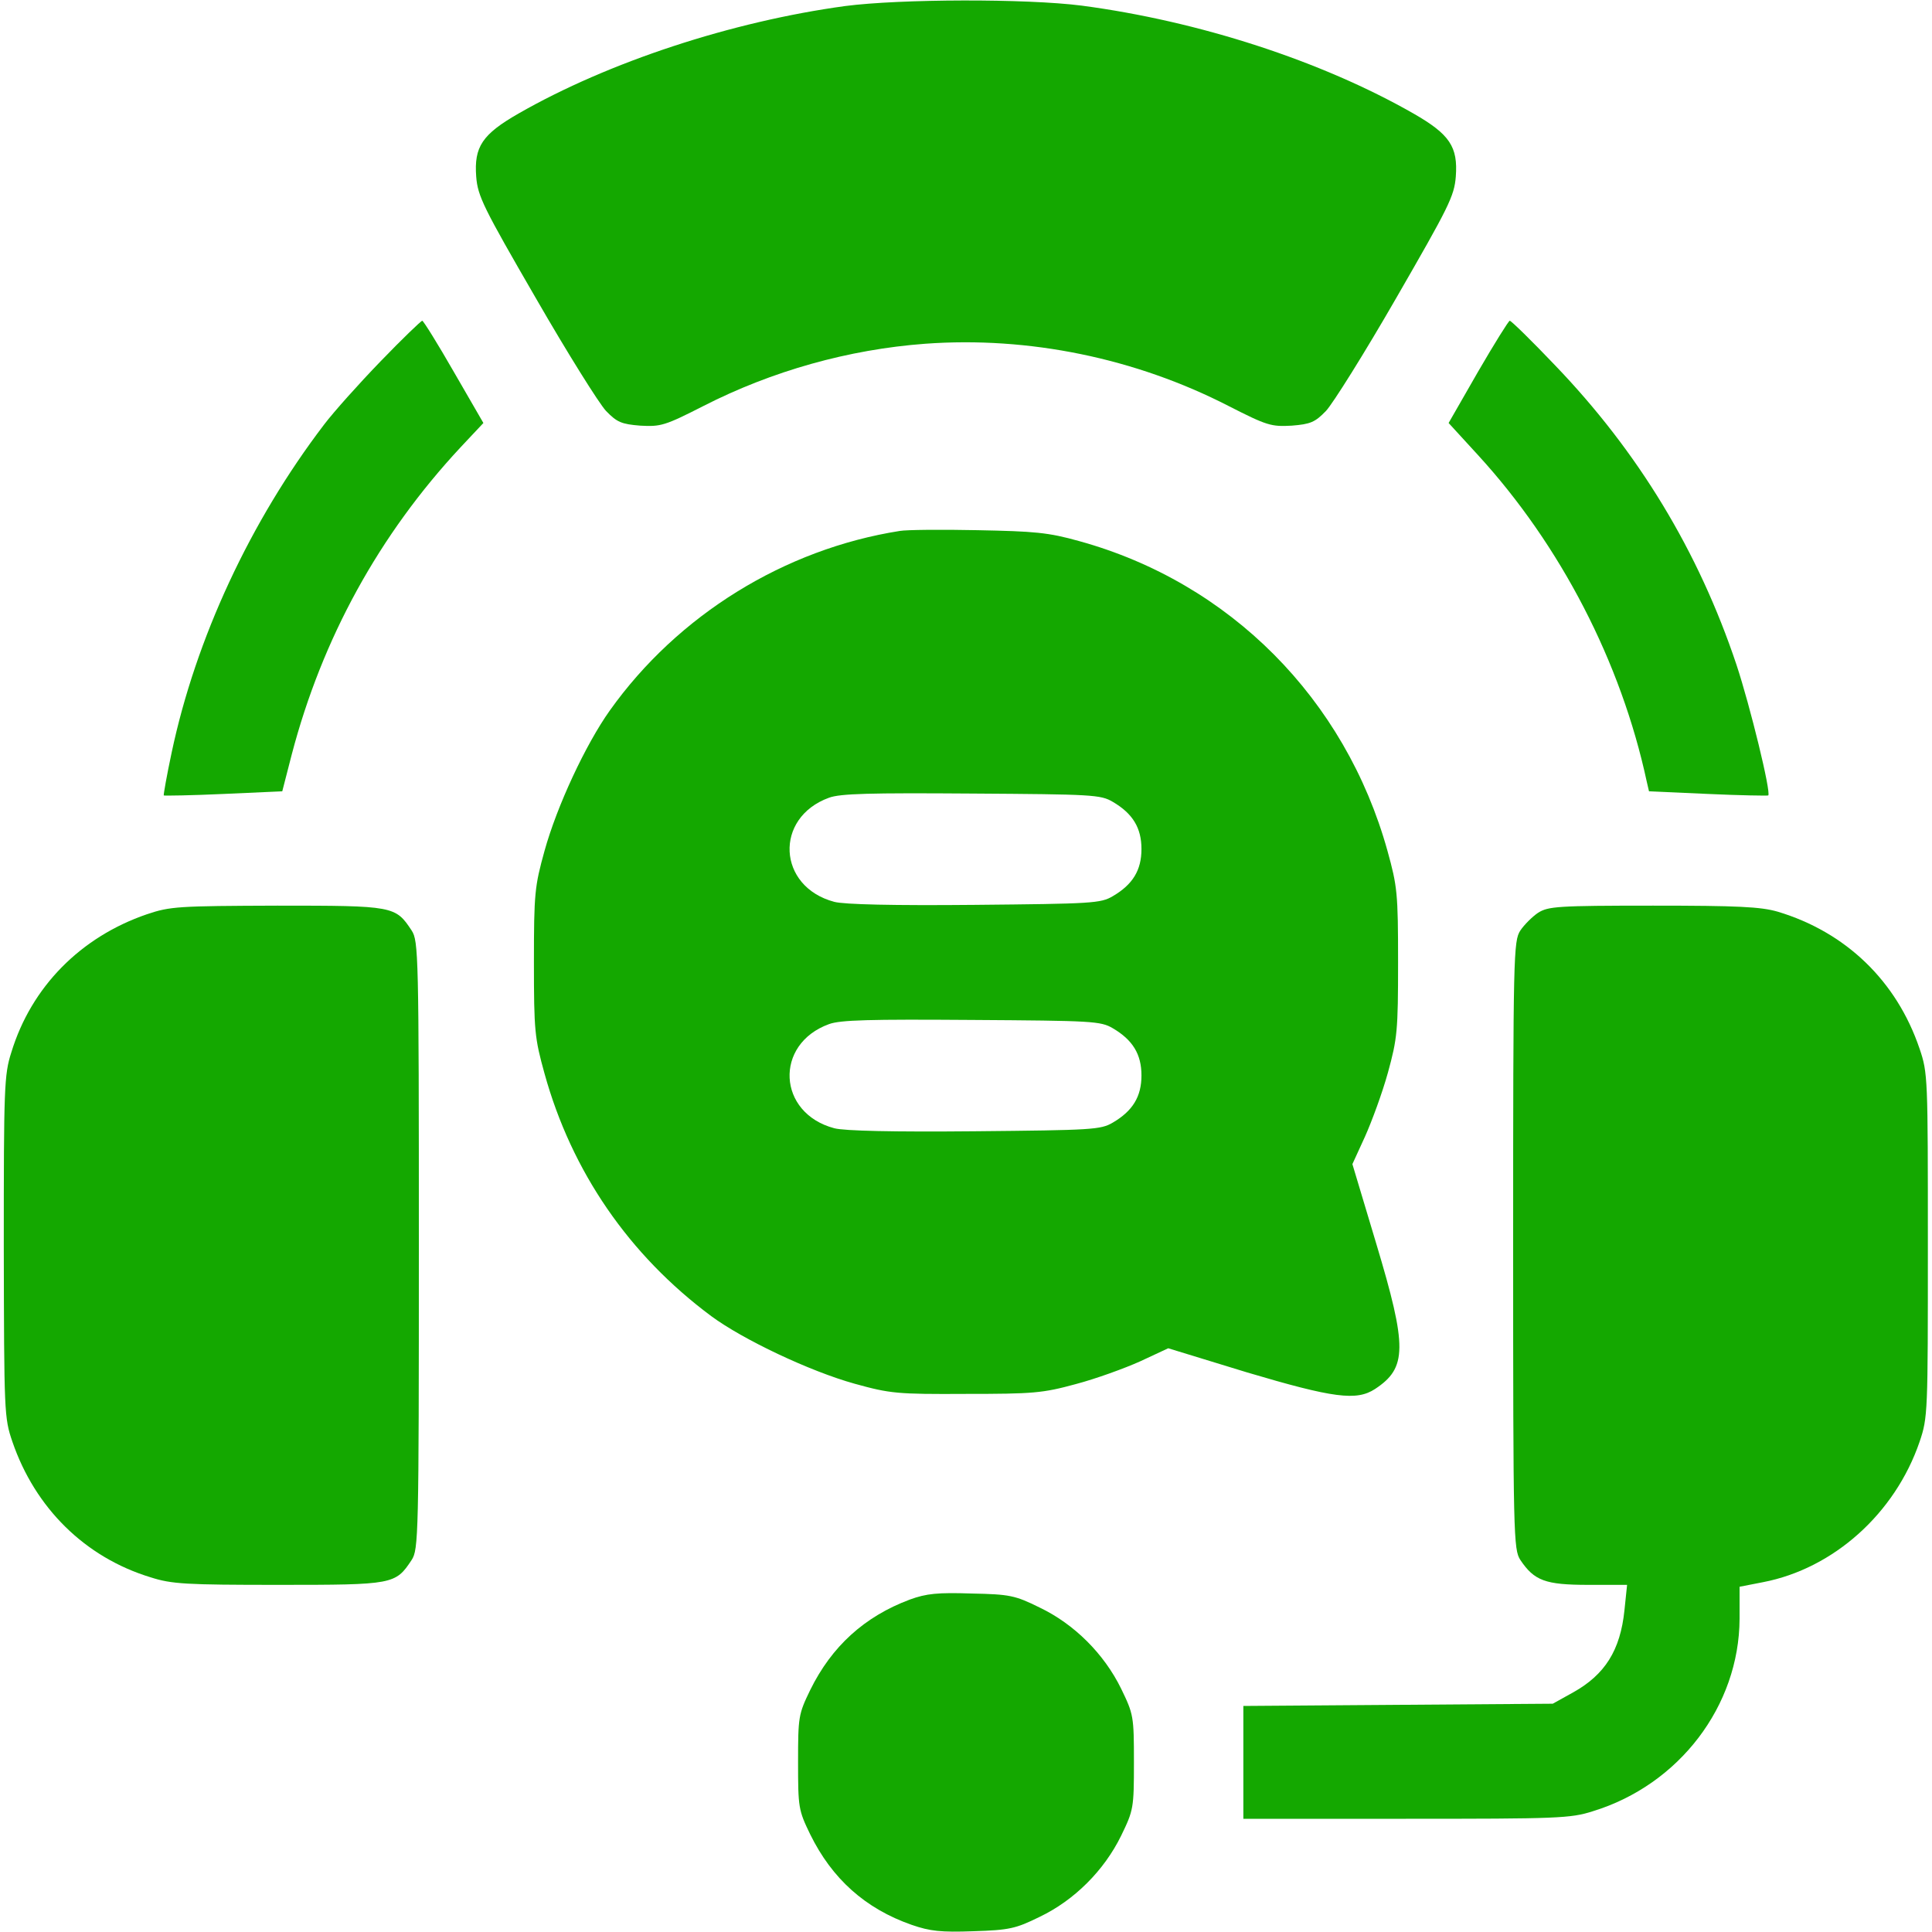
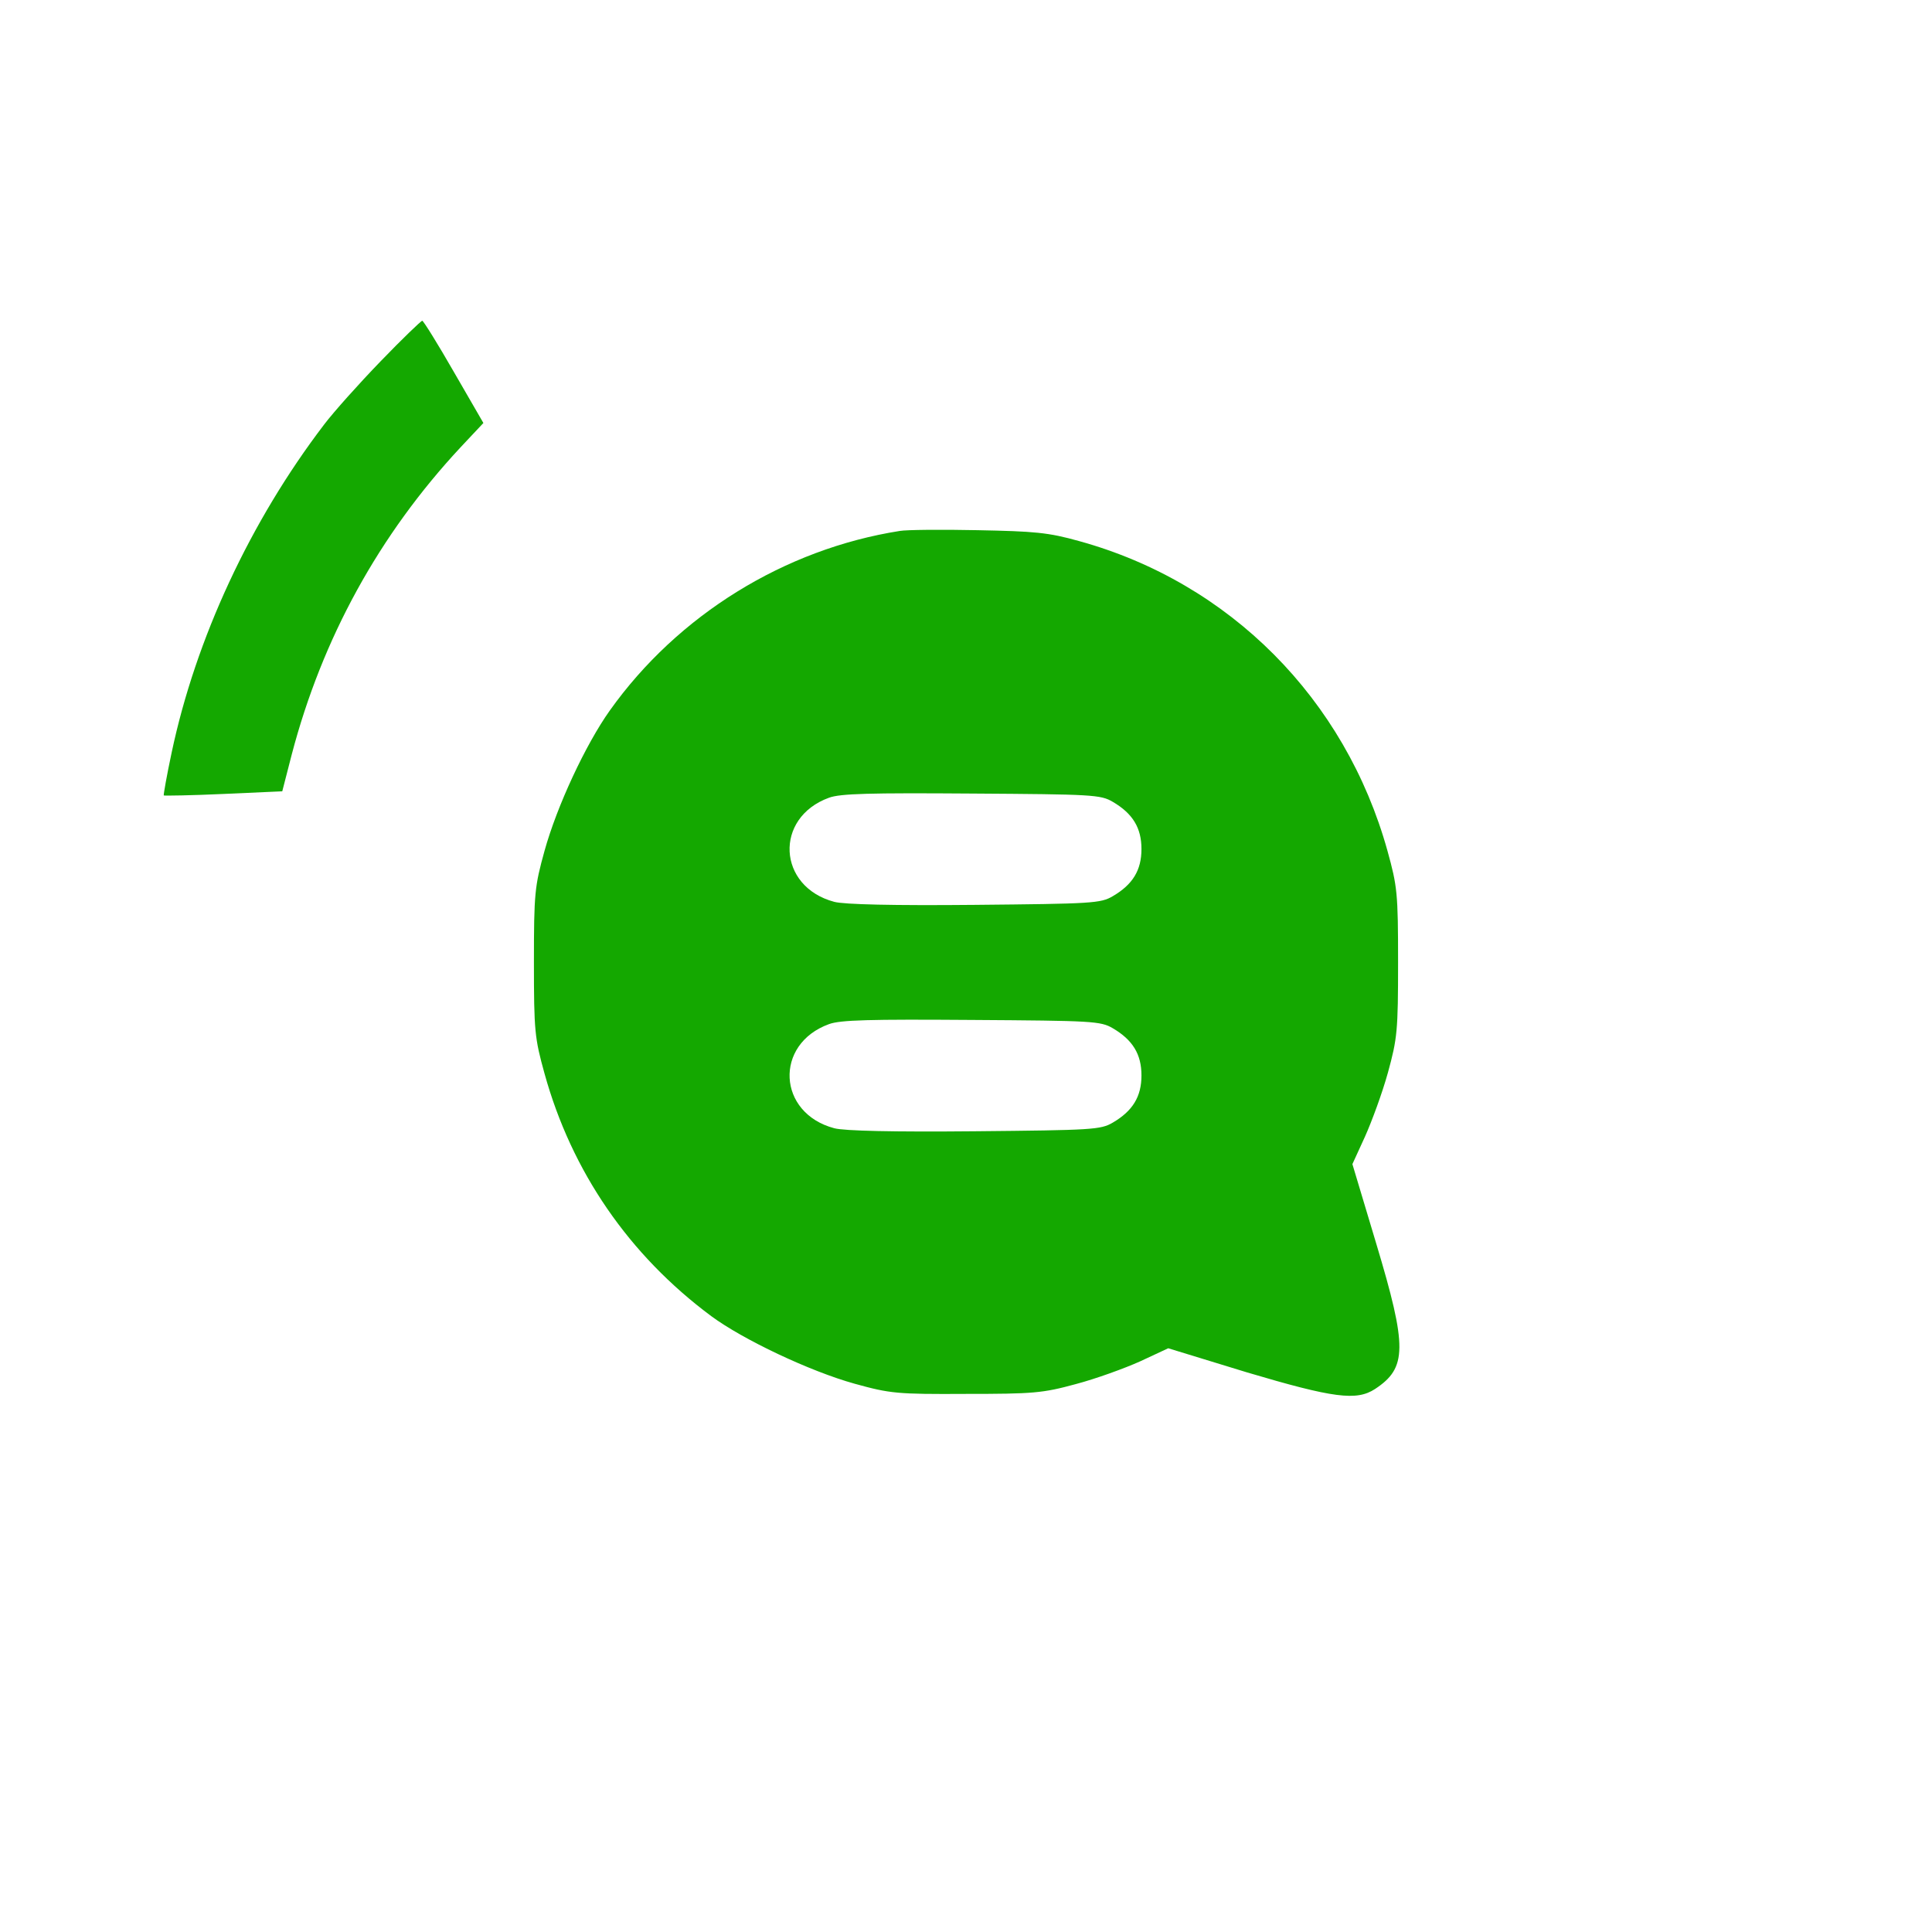
<svg xmlns="http://www.w3.org/2000/svg" width="50" height="50" viewBox="0 0 50 50" fill="none">
  <g clip-path="url(#clip0_589_9031)">
-     <path d="M21.875 0.156C18.936 0.557 15.752 1.602 13.418 2.939C12.48 3.477 12.266 3.799 12.324 4.57C12.363 5.078 12.51 5.371 13.867 7.715C14.688 9.141 15.508 10.449 15.684 10.635C15.967 10.928 16.084 10.977 16.572 11.016C17.1 11.045 17.207 11.016 18.203 10.508C19.98 9.6 21.963 9.043 23.945 8.896C26.621 8.701 29.385 9.268 31.797 10.508C32.793 11.016 32.9 11.045 33.428 11.016C33.916 10.977 34.033 10.928 34.316 10.635C34.492 10.449 35.312 9.141 36.133 7.715C37.49 5.361 37.637 5.078 37.676 4.57C37.734 3.799 37.52 3.477 36.582 2.939C34.19 1.572 31.025 0.547 27.998 0.146C26.553 -0.039 23.301 -0.029 21.875 0.156Z" fill="#14A800" />
    <path d="M9.854 9.346C9.287 9.932 8.633 10.664 8.389 10.986C6.475 13.496 5.068 16.523 4.443 19.473C4.316 20.068 4.229 20.566 4.238 20.586C4.258 20.596 4.951 20.586 5.791 20.547L7.305 20.479L7.549 19.531C8.34 16.514 9.814 13.838 11.914 11.582L12.51 10.947L11.748 9.629C11.328 8.896 10.957 8.301 10.928 8.301C10.898 8.301 10.41 8.77 9.854 9.346Z" fill="#14A800" />
-     <path d="M38.252 9.619L37.49 10.947L38.242 11.768C40.391 14.111 41.953 17.139 42.617 20.225L42.676 20.479L44.199 20.547C45.039 20.586 45.742 20.596 45.762 20.586C45.84 20.508 45.293 18.271 44.941 17.207C43.955 14.258 42.393 11.69 40.244 9.453C39.639 8.818 39.111 8.301 39.072 8.301C39.043 8.301 38.672 8.896 38.252 9.619Z" fill="#14A800" />
    <path d="M23.291 13.74C20.303 14.209 17.539 15.918 15.781 18.389C15.156 19.268 14.414 20.859 14.092 22.021C13.838 22.939 13.818 23.115 13.818 24.902C13.818 26.689 13.838 26.865 14.092 27.783C14.795 30.322 16.279 32.48 18.408 34.062C19.229 34.668 20.957 35.488 22.119 35.811C23.037 36.065 23.213 36.084 25 36.074C26.738 36.074 26.982 36.055 27.842 35.82C28.359 35.684 29.111 35.41 29.502 35.234L30.234 34.893L32.275 35.518C34.512 36.182 35.107 36.26 35.586 35.947C36.416 35.4 36.426 34.873 35.615 32.178L35 30.127L35.322 29.424C35.498 29.033 35.772 28.291 35.918 27.764C36.162 26.875 36.182 26.68 36.182 24.902C36.182 23.115 36.162 22.939 35.908 22.021C34.815 18.086 31.826 15.078 27.93 14.004C27.129 13.779 26.777 13.75 25.293 13.721C24.355 13.701 23.457 13.711 23.291 13.74ZM28.799 20.752C29.316 21.055 29.541 21.426 29.541 21.973C29.541 22.52 29.316 22.891 28.799 23.193C28.486 23.379 28.262 23.389 25.225 23.418C23.125 23.438 21.846 23.408 21.592 23.34C20.117 22.949 20.029 21.162 21.455 20.645C21.748 20.537 22.51 20.518 25.146 20.537C28.271 20.557 28.486 20.566 28.799 20.752ZM28.799 26.611C29.316 26.914 29.541 27.285 29.541 27.832C29.541 28.379 29.316 28.75 28.799 29.053C28.486 29.238 28.262 29.248 25.225 29.277C23.125 29.297 21.846 29.268 21.592 29.199C20.117 28.809 20.029 27.021 21.455 26.504C21.748 26.396 22.51 26.377 25.146 26.396C28.271 26.416 28.486 26.426 28.799 26.611Z" fill="#14A800" />
-     <path d="M3.799 23.662C2.09 24.248 0.811 25.537 0.293 27.236C0.107 27.812 0.098 28.154 0.098 32.266C0.107 36.562 0.107 36.69 0.322 37.315C0.908 39.023 2.197 40.303 3.896 40.82C4.443 40.996 4.805 41.016 7.217 41.016C10.185 41.016 10.234 41.006 10.654 40.371C10.83 40.098 10.84 39.766 10.84 32.227C10.84 24.688 10.83 24.355 10.654 24.082C10.234 23.447 10.195 23.438 7.178 23.438C4.609 23.447 4.404 23.457 3.799 23.662Z" fill="#14A800" />
-     <path d="M39.805 23.623C39.658 23.721 39.443 23.936 39.346 24.082C39.17 24.355 39.16 24.688 39.16 32.227C39.16 39.766 39.17 40.098 39.346 40.371C39.707 40.908 39.99 41.016 41.103 41.016H42.109L42.041 41.67C41.934 42.715 41.533 43.34 40.713 43.799L40.185 44.092L36.182 44.121L32.178 44.15V45.615V47.07H36.387C40.303 47.07 40.645 47.06 41.221 46.875C43.457 46.191 45.01 44.15 45.02 41.895V41.065L45.625 40.947C47.451 40.596 49.043 39.17 49.678 37.315C49.893 36.68 49.893 36.572 49.893 32.227C49.893 27.881 49.893 27.773 49.678 27.139C49.082 25.381 47.764 24.121 46.006 23.594C45.566 23.467 44.971 23.438 42.783 23.438C40.303 23.438 40.068 23.457 39.805 23.623Z" fill="#14A800" />
-     <path d="M23.545 41.397C22.373 41.836 21.523 42.607 20.967 43.74C20.664 44.365 20.654 44.434 20.654 45.605C20.654 46.777 20.664 46.846 20.967 47.471C21.533 48.623 22.393 49.395 23.594 49.815C24.072 49.98 24.346 50.01 25.195 49.98C26.123 49.951 26.289 49.912 26.904 49.609C27.803 49.18 28.574 48.408 29.014 47.51C29.336 46.846 29.346 46.797 29.346 45.605C29.346 44.414 29.336 44.365 29.014 43.701C28.574 42.803 27.803 42.031 26.904 41.602C26.27 41.289 26.133 41.26 25.146 41.24C24.268 41.211 23.975 41.24 23.545 41.397Z" fill="#14A800" />
  </g>
  <defs>
    <clipPath id="clip0_589_9031">
      <rect width="50" height="50" fill="white" />
    </clipPath>
  </defs>
</svg>